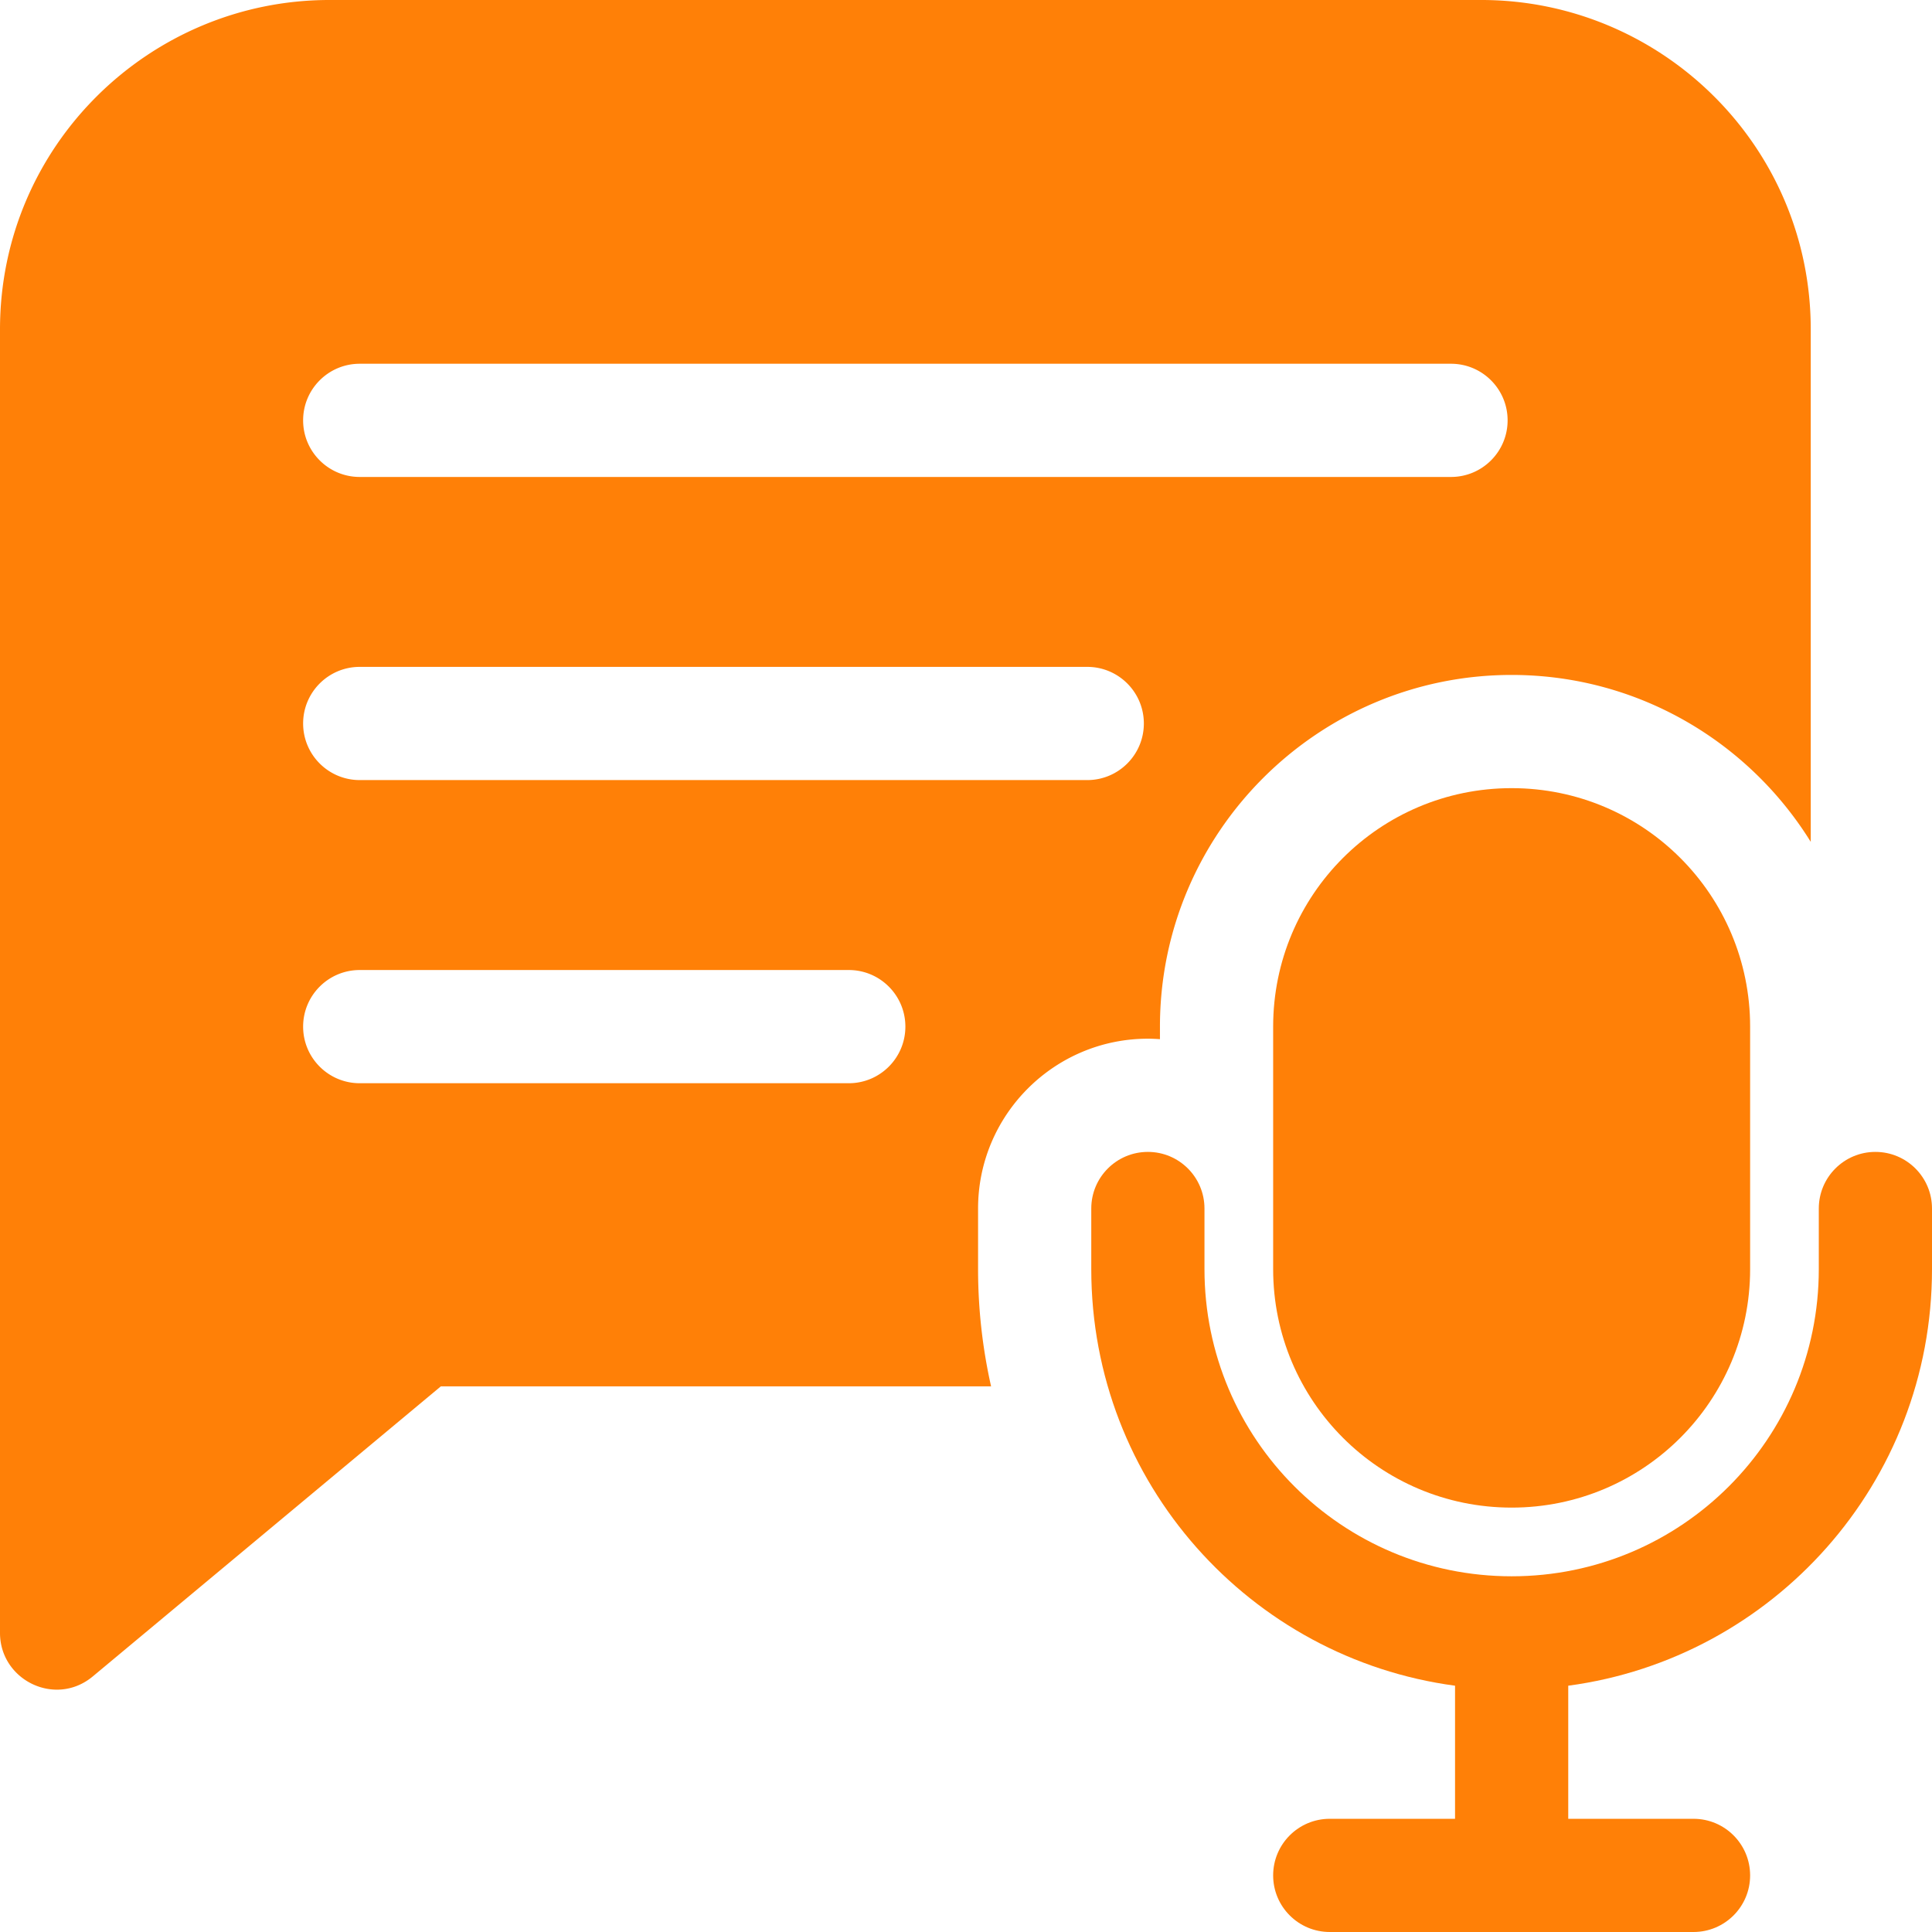
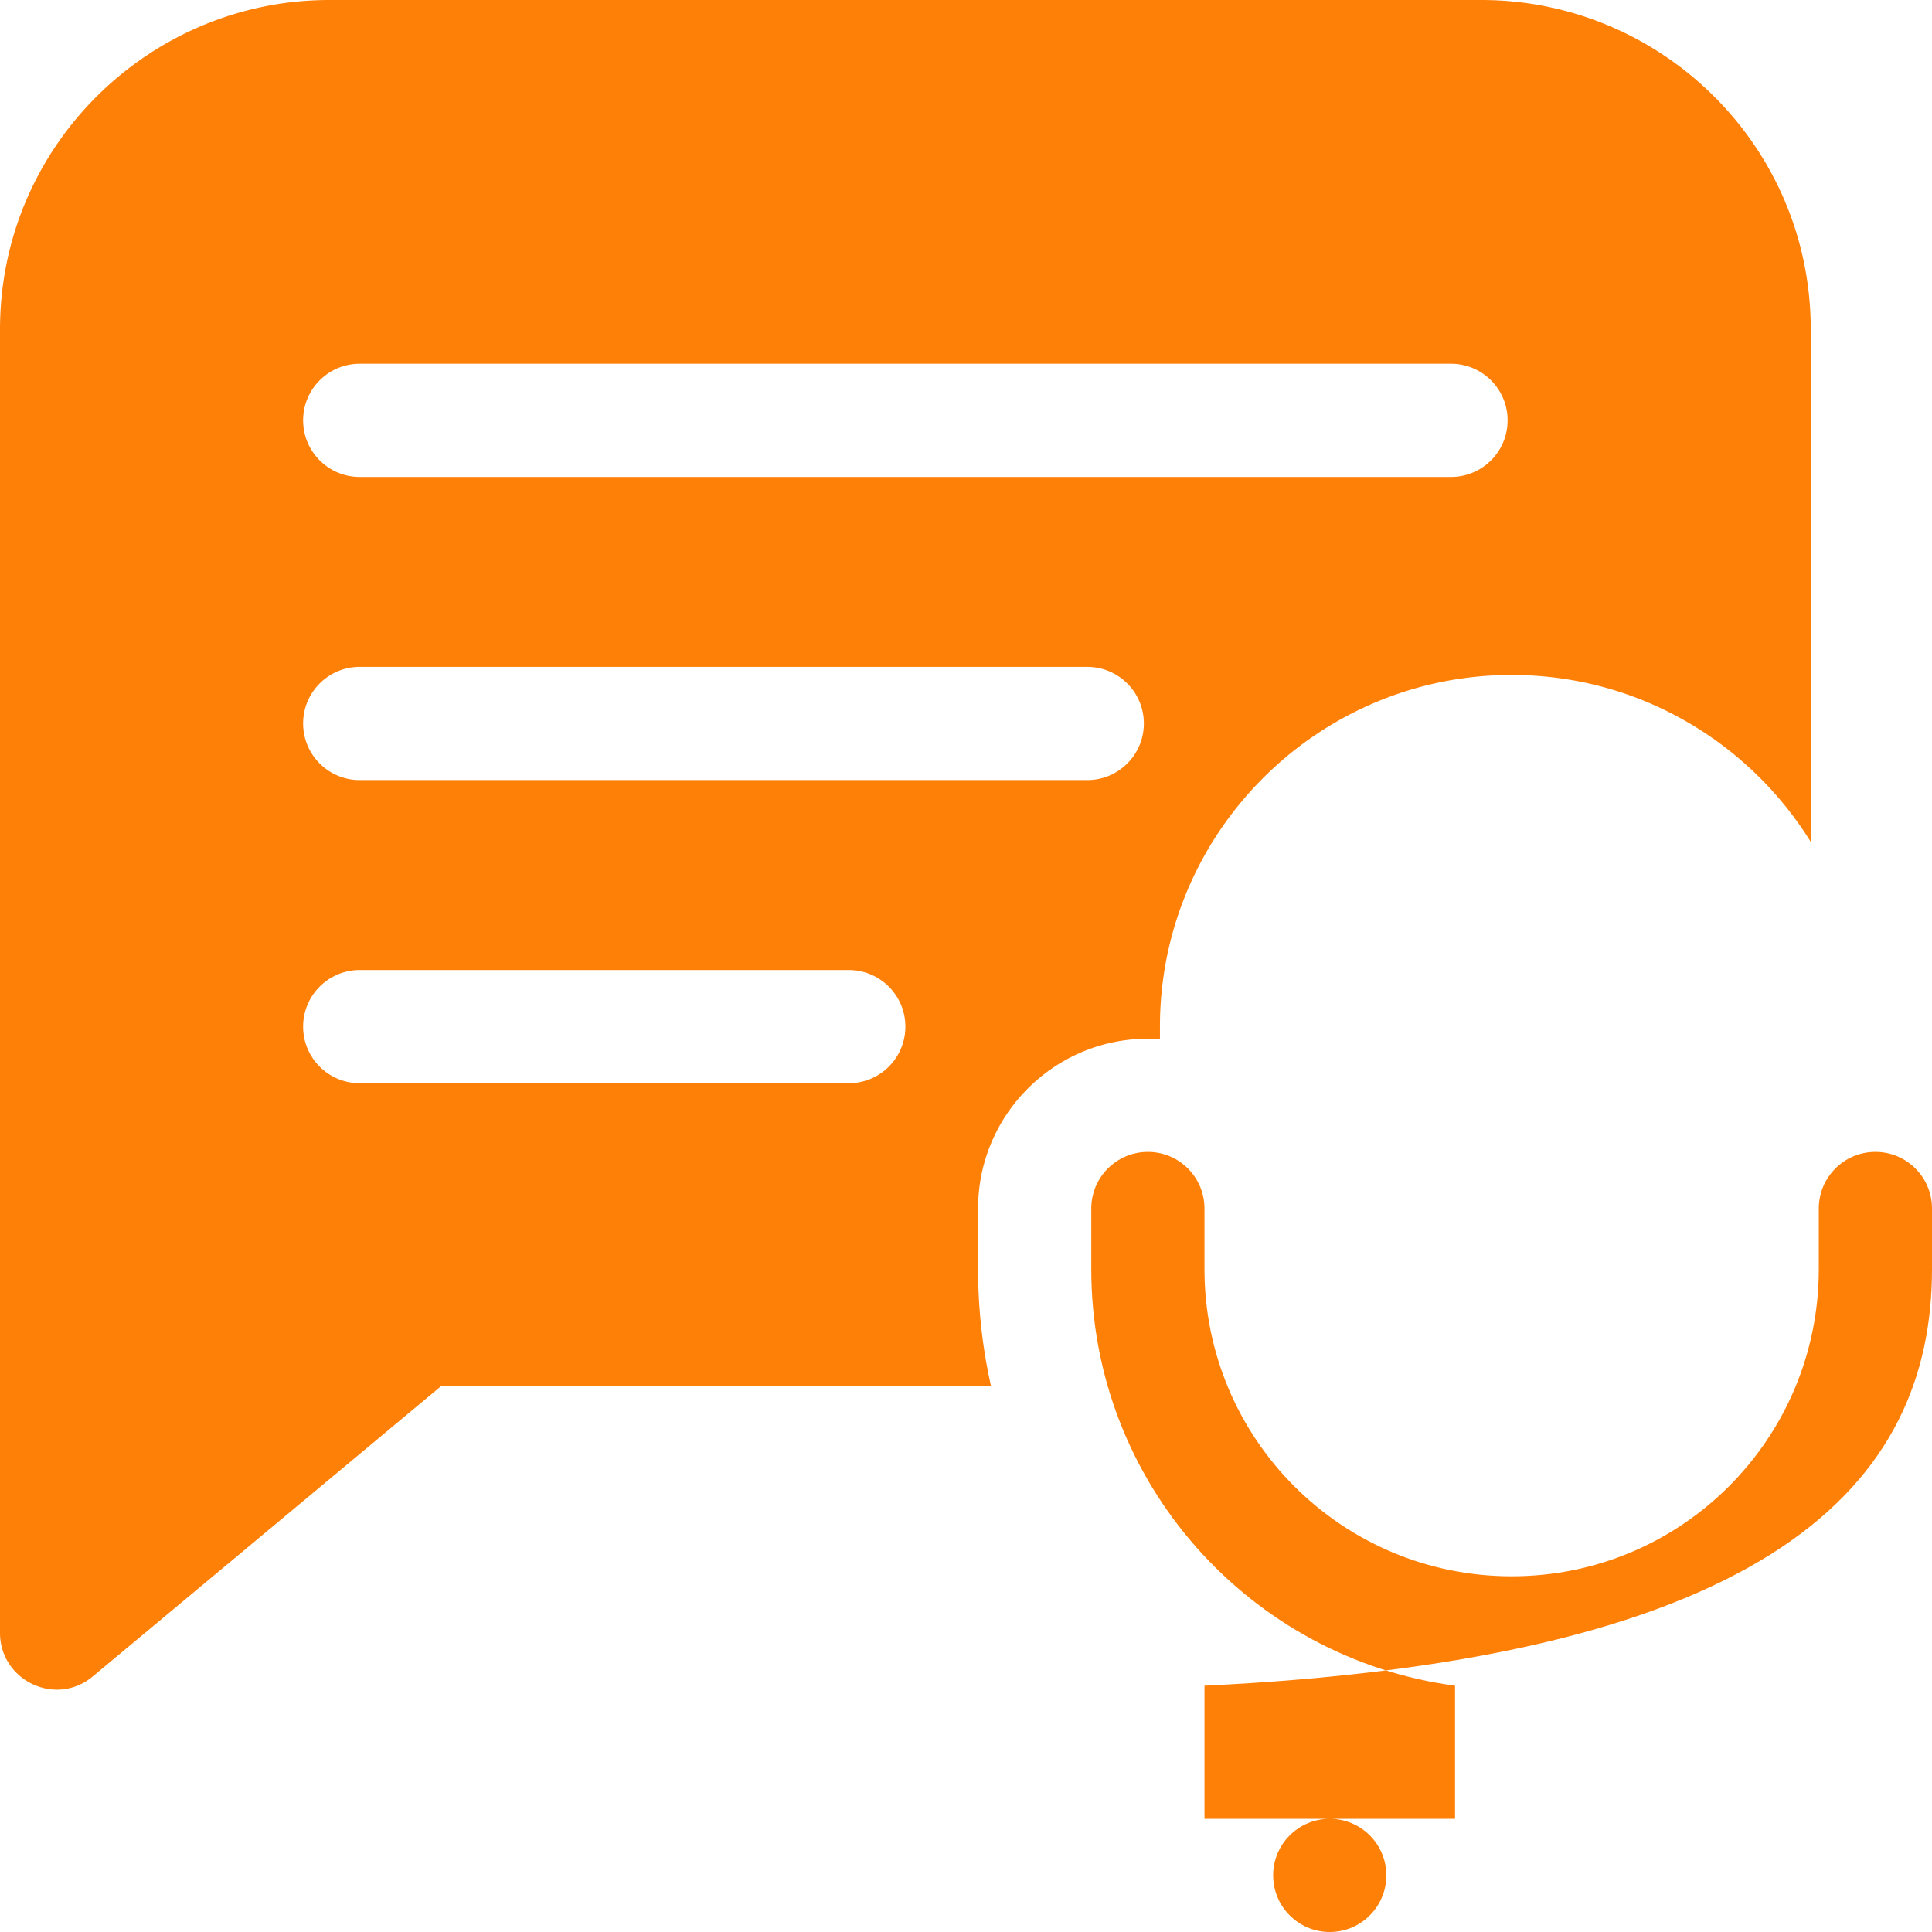
<svg xmlns="http://www.w3.org/2000/svg" version="1.1" width="512" height="512" x="0" y="0" viewBox="0 0 512 512" style="enable-background:new 0 0 512 512" xml:space="preserve" class="">
  <g>
-     <path d="M337.398 272.066v64.266c0 34.906 28.243 63.2 63.204 63.2 34.906 0 63.199-28.243 63.199-63.2v-64.266c0-34.906-28.242-63.199-63.2-63.199-34.91 0-63.203 28.242-63.203 63.2zm0 0" fill="#ff8007" opacity="1" data-original="#000000" class="" />
-     <path d="M497 305.266c-8.285 0-15 6.718-15 15v16.066c0 44.95-36.367 81.402-81.398 81.402-44.95 0-81.403-36.367-81.403-81.402v-16.066c0-8.282-6.715-15-15-15s-15 6.718-15 15v16.066c0 56.676 42.156 103.145 96.403 110.398V482h-33.204c-8.28 0-15 6.715-15 15s6.72 15 15 15h96.403c8.285 0 15-6.715 15-15s-6.715-15-15-15h-33.2v-35.27C469.774 439.484 512 393.07 512 336.332v-16.066c0-8.286-6.715-15-15-15zm0 0" fill="#ff8007" opacity="1" data-original="#000000" class="" />
+     <path d="M497 305.266c-8.285 0-15 6.718-15 15v16.066c0 44.95-36.367 81.402-81.398 81.402-44.95 0-81.403-36.367-81.403-81.402v-16.066c0-8.282-6.715-15-15-15s-15 6.718-15 15v16.066c0 56.676 42.156 103.145 96.403 110.398V482h-33.204c-8.28 0-15 6.715-15 15s6.72 15 15 15c8.285 0 15-6.715 15-15s-6.715-15-15-15h-33.2v-35.27C469.774 439.484 512 393.07 512 336.332v-16.066c0-8.286-6.715-15-15-15zm0 0" fill="#ff8007" opacity="1" data-original="#000000" class="" />
    <path d="M304.2 275.266c1.077 0 2.14.054 3.198.129v-3.329c0-51.39 41.813-93.199 93.204-93.199 33.437 0 62.82 17.707 79.265 44.235V87.3c0-48.766-39.715-87.301-87.3-87.301H87.3C39.742 0 0 38.512 0 87.3v345.434c0 12.543 14.707 19.774 24.602 11.524l92.23-76.86h145.816a141.67 141.67 0 0 1-3.449-31.062V320.27c0-24.817 20.188-45.004 45-45.004zM95.331 96.398h289.2c8.284 0 15 6.715 15 15 0 8.286-6.716 15-15 15h-289.2c-8.281 0-15-6.714-15-15 0-8.285 6.719-15 15-15zm129.602 190.668H95.332c-8.281 0-15-6.714-15-15s6.719-15 15-15h129.602c8.285 0 15 6.715 15 15s-6.715 15-15 15zM95.332 206.73c-8.281 0-15-6.714-15-15 0-8.28 6.719-15 15-15h192.8c8.286 0 15 6.72 15 15 0 8.286-6.714 15-15 15zm0 0" fill="#ff8007" opacity="1" data-original="#000000" class="" />
  </g>
</svg>